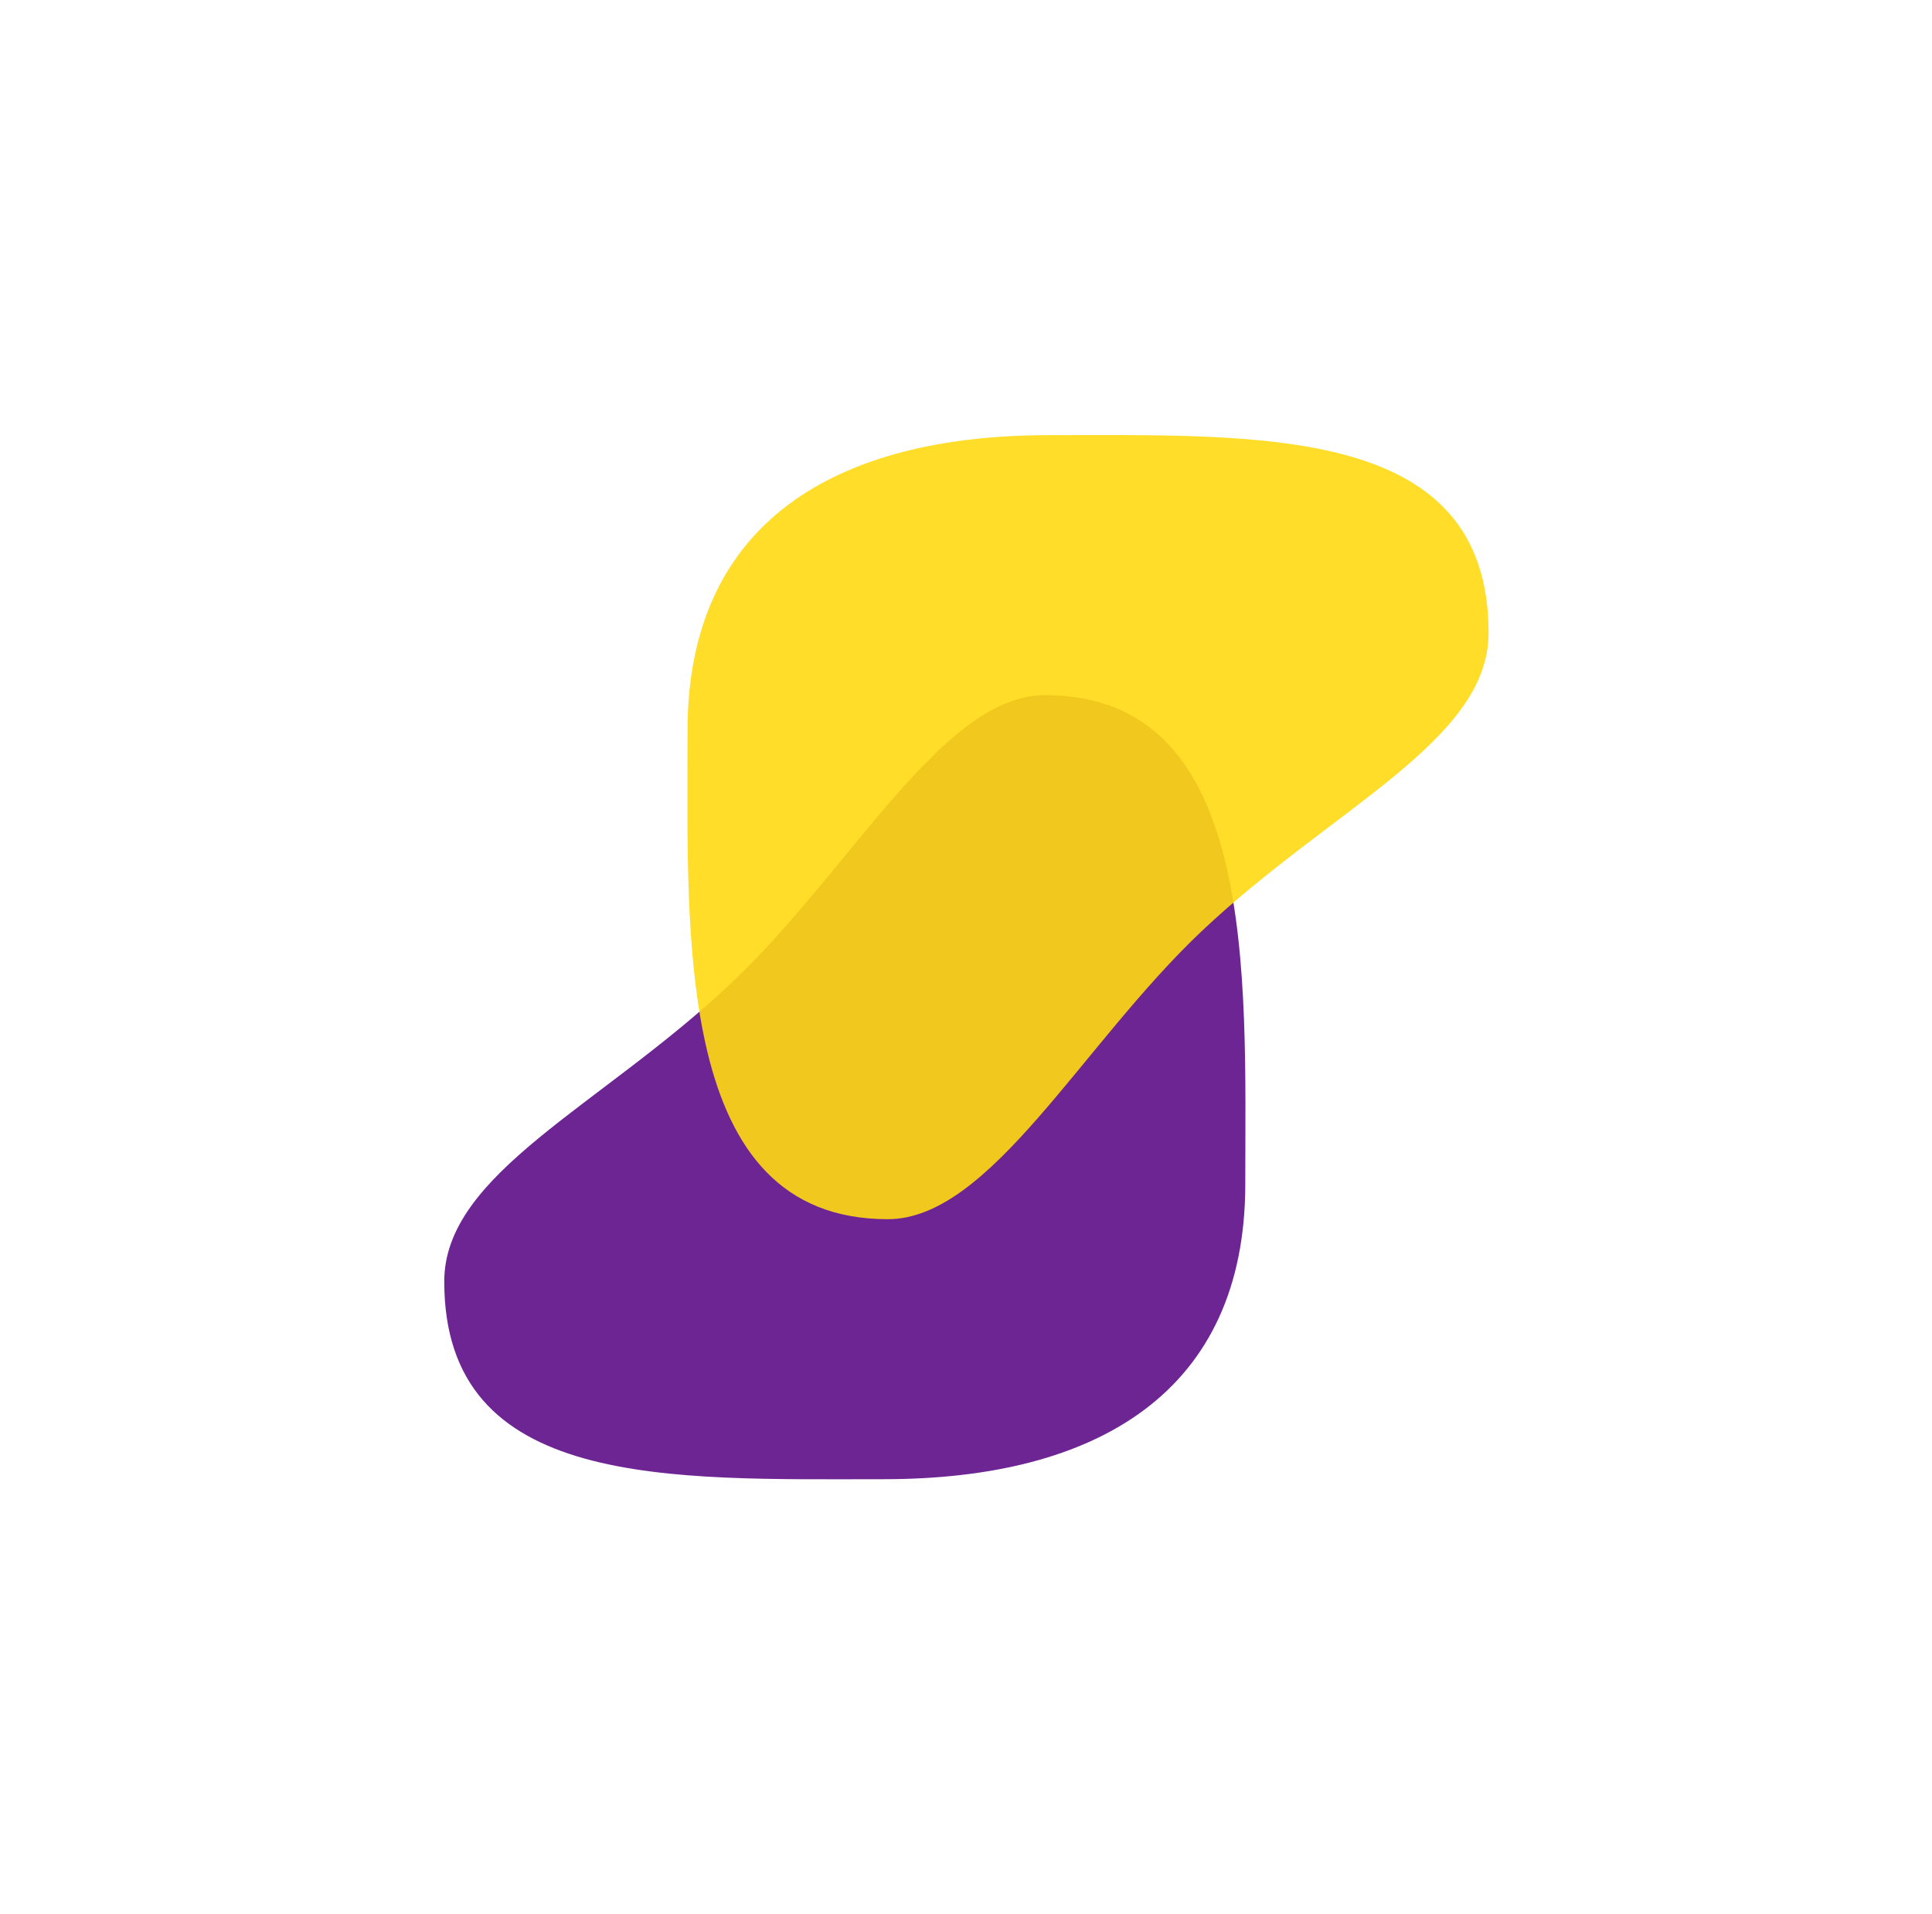
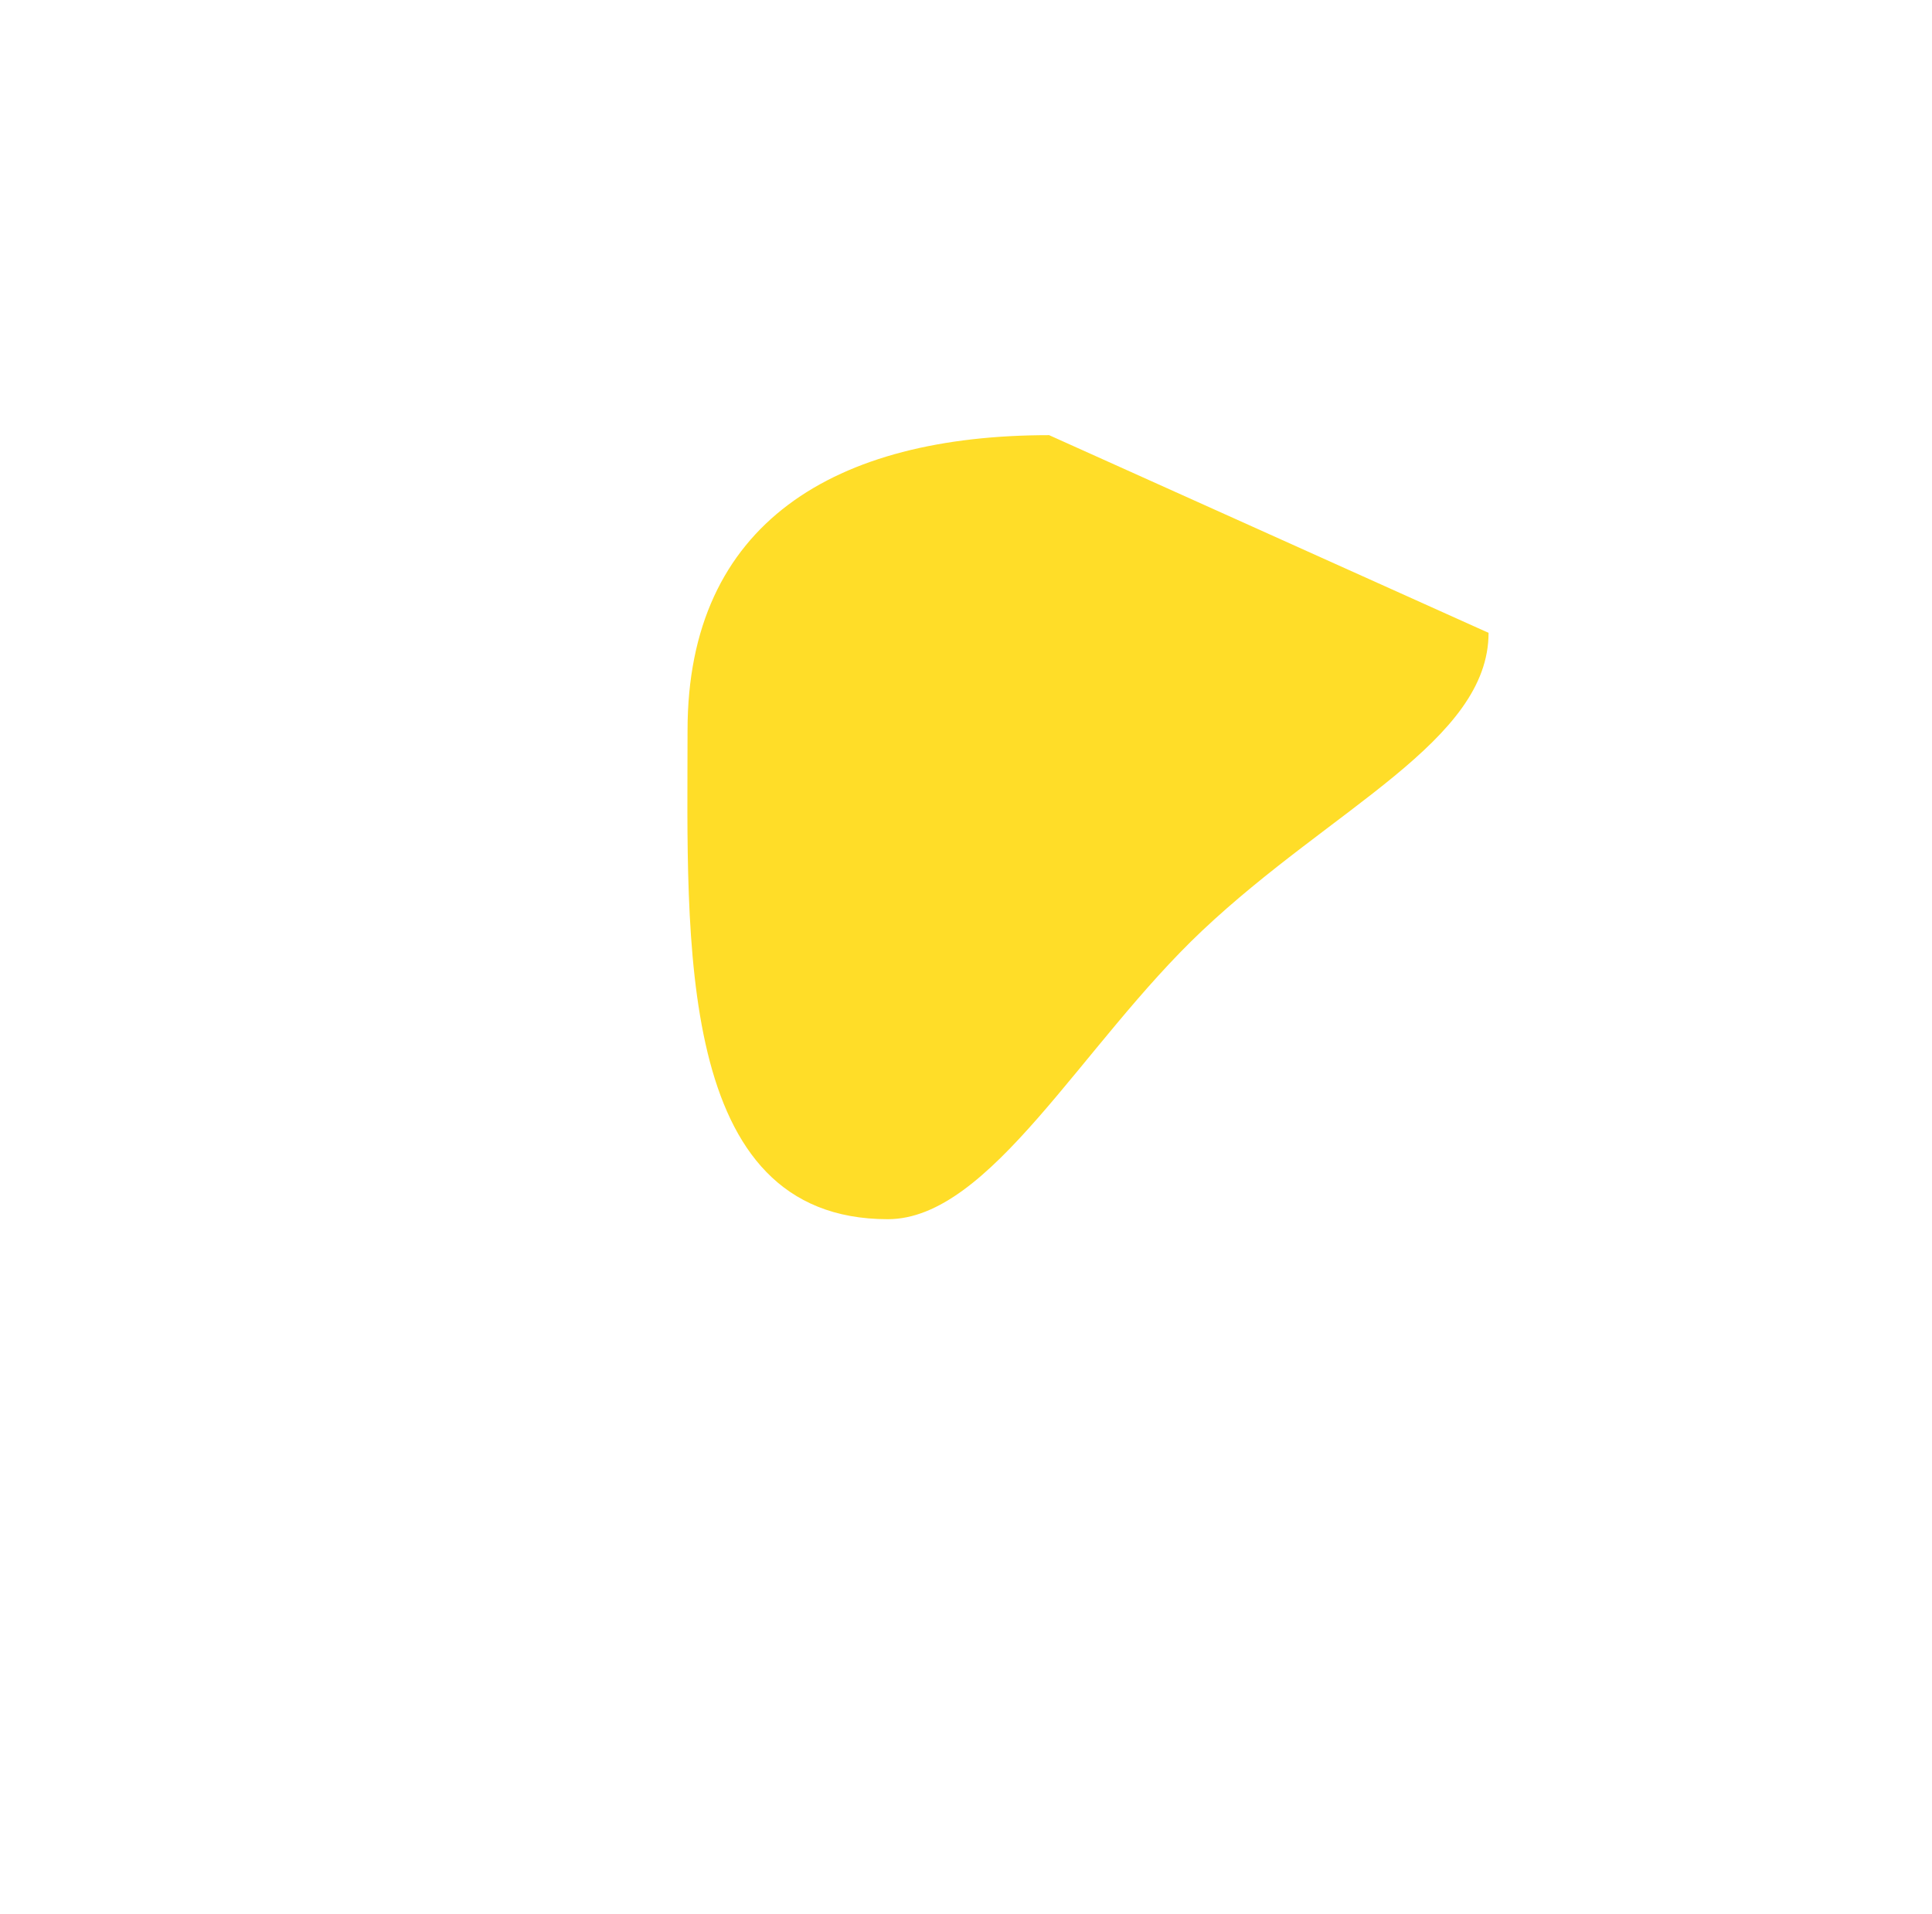
<svg xmlns="http://www.w3.org/2000/svg" width="111" height="110" viewBox="0 0 111 110" fill="none">
  <g filter="url(#filter0_d_2003_241)">
-     <rect x="10.523" y="10" width="90" height="90" rx="8.874" fill="white" />
-     <path d="M25.524 73.637C25.524 67.425 34.489 63.59 41.983 56.517C48.91 49.98 54.148 39.945 60.04 39.945C72.308 39.945 71.546 56.081 71.546 68.034C71.546 79.987 63.039 84.995 50.772 84.995C38.505 84.995 25.524 85.59 25.524 73.637Z" fill="#6E2594" />
-     <path d="M85.523 36.363C85.523 42.575 76.558 46.409 69.064 53.482C62.138 60.019 56.899 70.055 51.007 70.055C38.74 70.055 39.502 53.918 39.502 41.965C39.502 30.012 48.008 25.004 60.275 25.004C72.542 25.004 85.523 24.41 85.523 36.363Z" fill="#FFD911" fill-opacity="0.9" />
+     <path d="M85.523 36.363C85.523 42.575 76.558 46.409 69.064 53.482C62.138 60.019 56.899 70.055 51.007 70.055C38.74 70.055 39.502 53.918 39.502 41.965C39.502 30.012 48.008 25.004 60.275 25.004Z" fill="#FFD911" fill-opacity="0.9" />
  </g>
  <defs>
    <filter id="filter0_d_2003_241" x="0.523" y="0" width="110" height="110" filterUnits="userSpaceOnUse" color-interpolation-filters="sRGB">
      <feFlood flood-opacity="0" result="BackgroundImageFix" />
      <feColorMatrix in="SourceAlpha" type="matrix" values="0 0 0 0 0 0 0 0 0 0 0 0 0 0 0 0 0 0 127 0" result="hardAlpha" />
      <feOffset />
      <feGaussianBlur stdDeviation="5" />
      <feComposite in2="hardAlpha" operator="out" />
      <feColorMatrix type="matrix" values="0 0 0 0 0 0 0 0 0 0 0 0 0 0 0 0 0 0 0.05 0" />
      <feBlend mode="normal" in2="BackgroundImageFix" result="effect1_dropShadow_2003_241" />
      <feBlend mode="normal" in="SourceGraphic" in2="effect1_dropShadow_2003_241" result="shape" />
    </filter>
  </defs>
</svg>